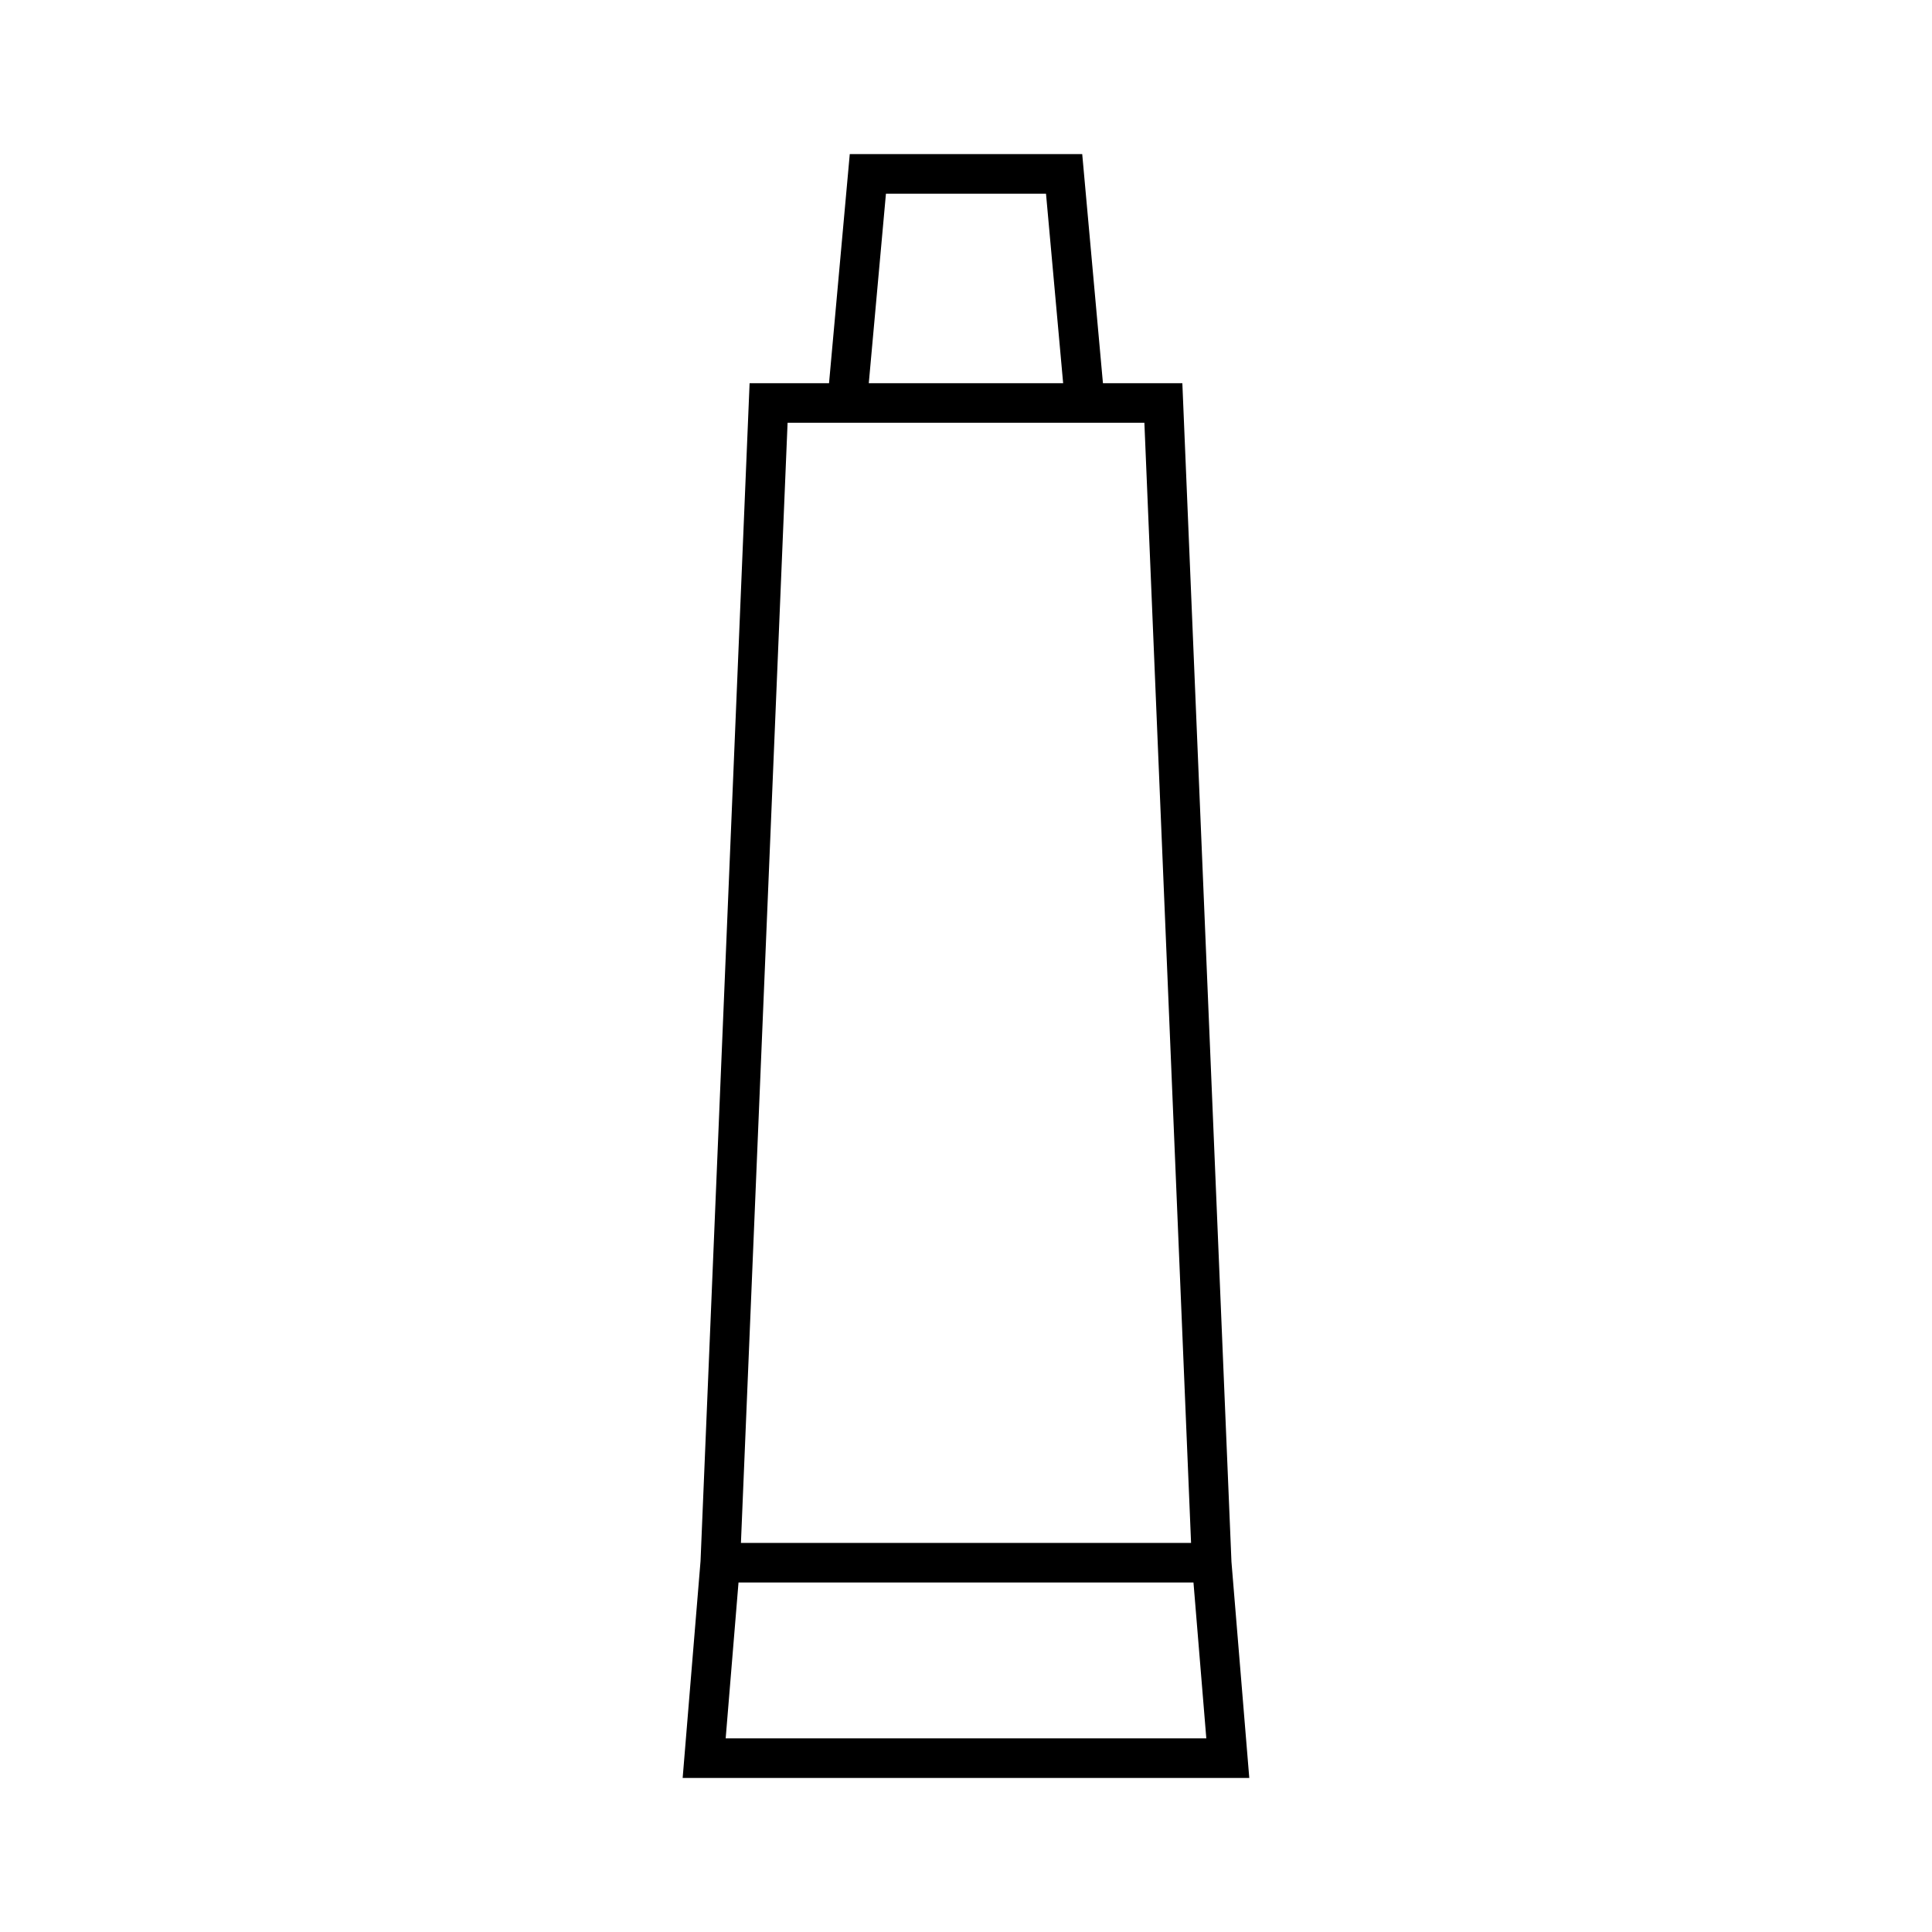
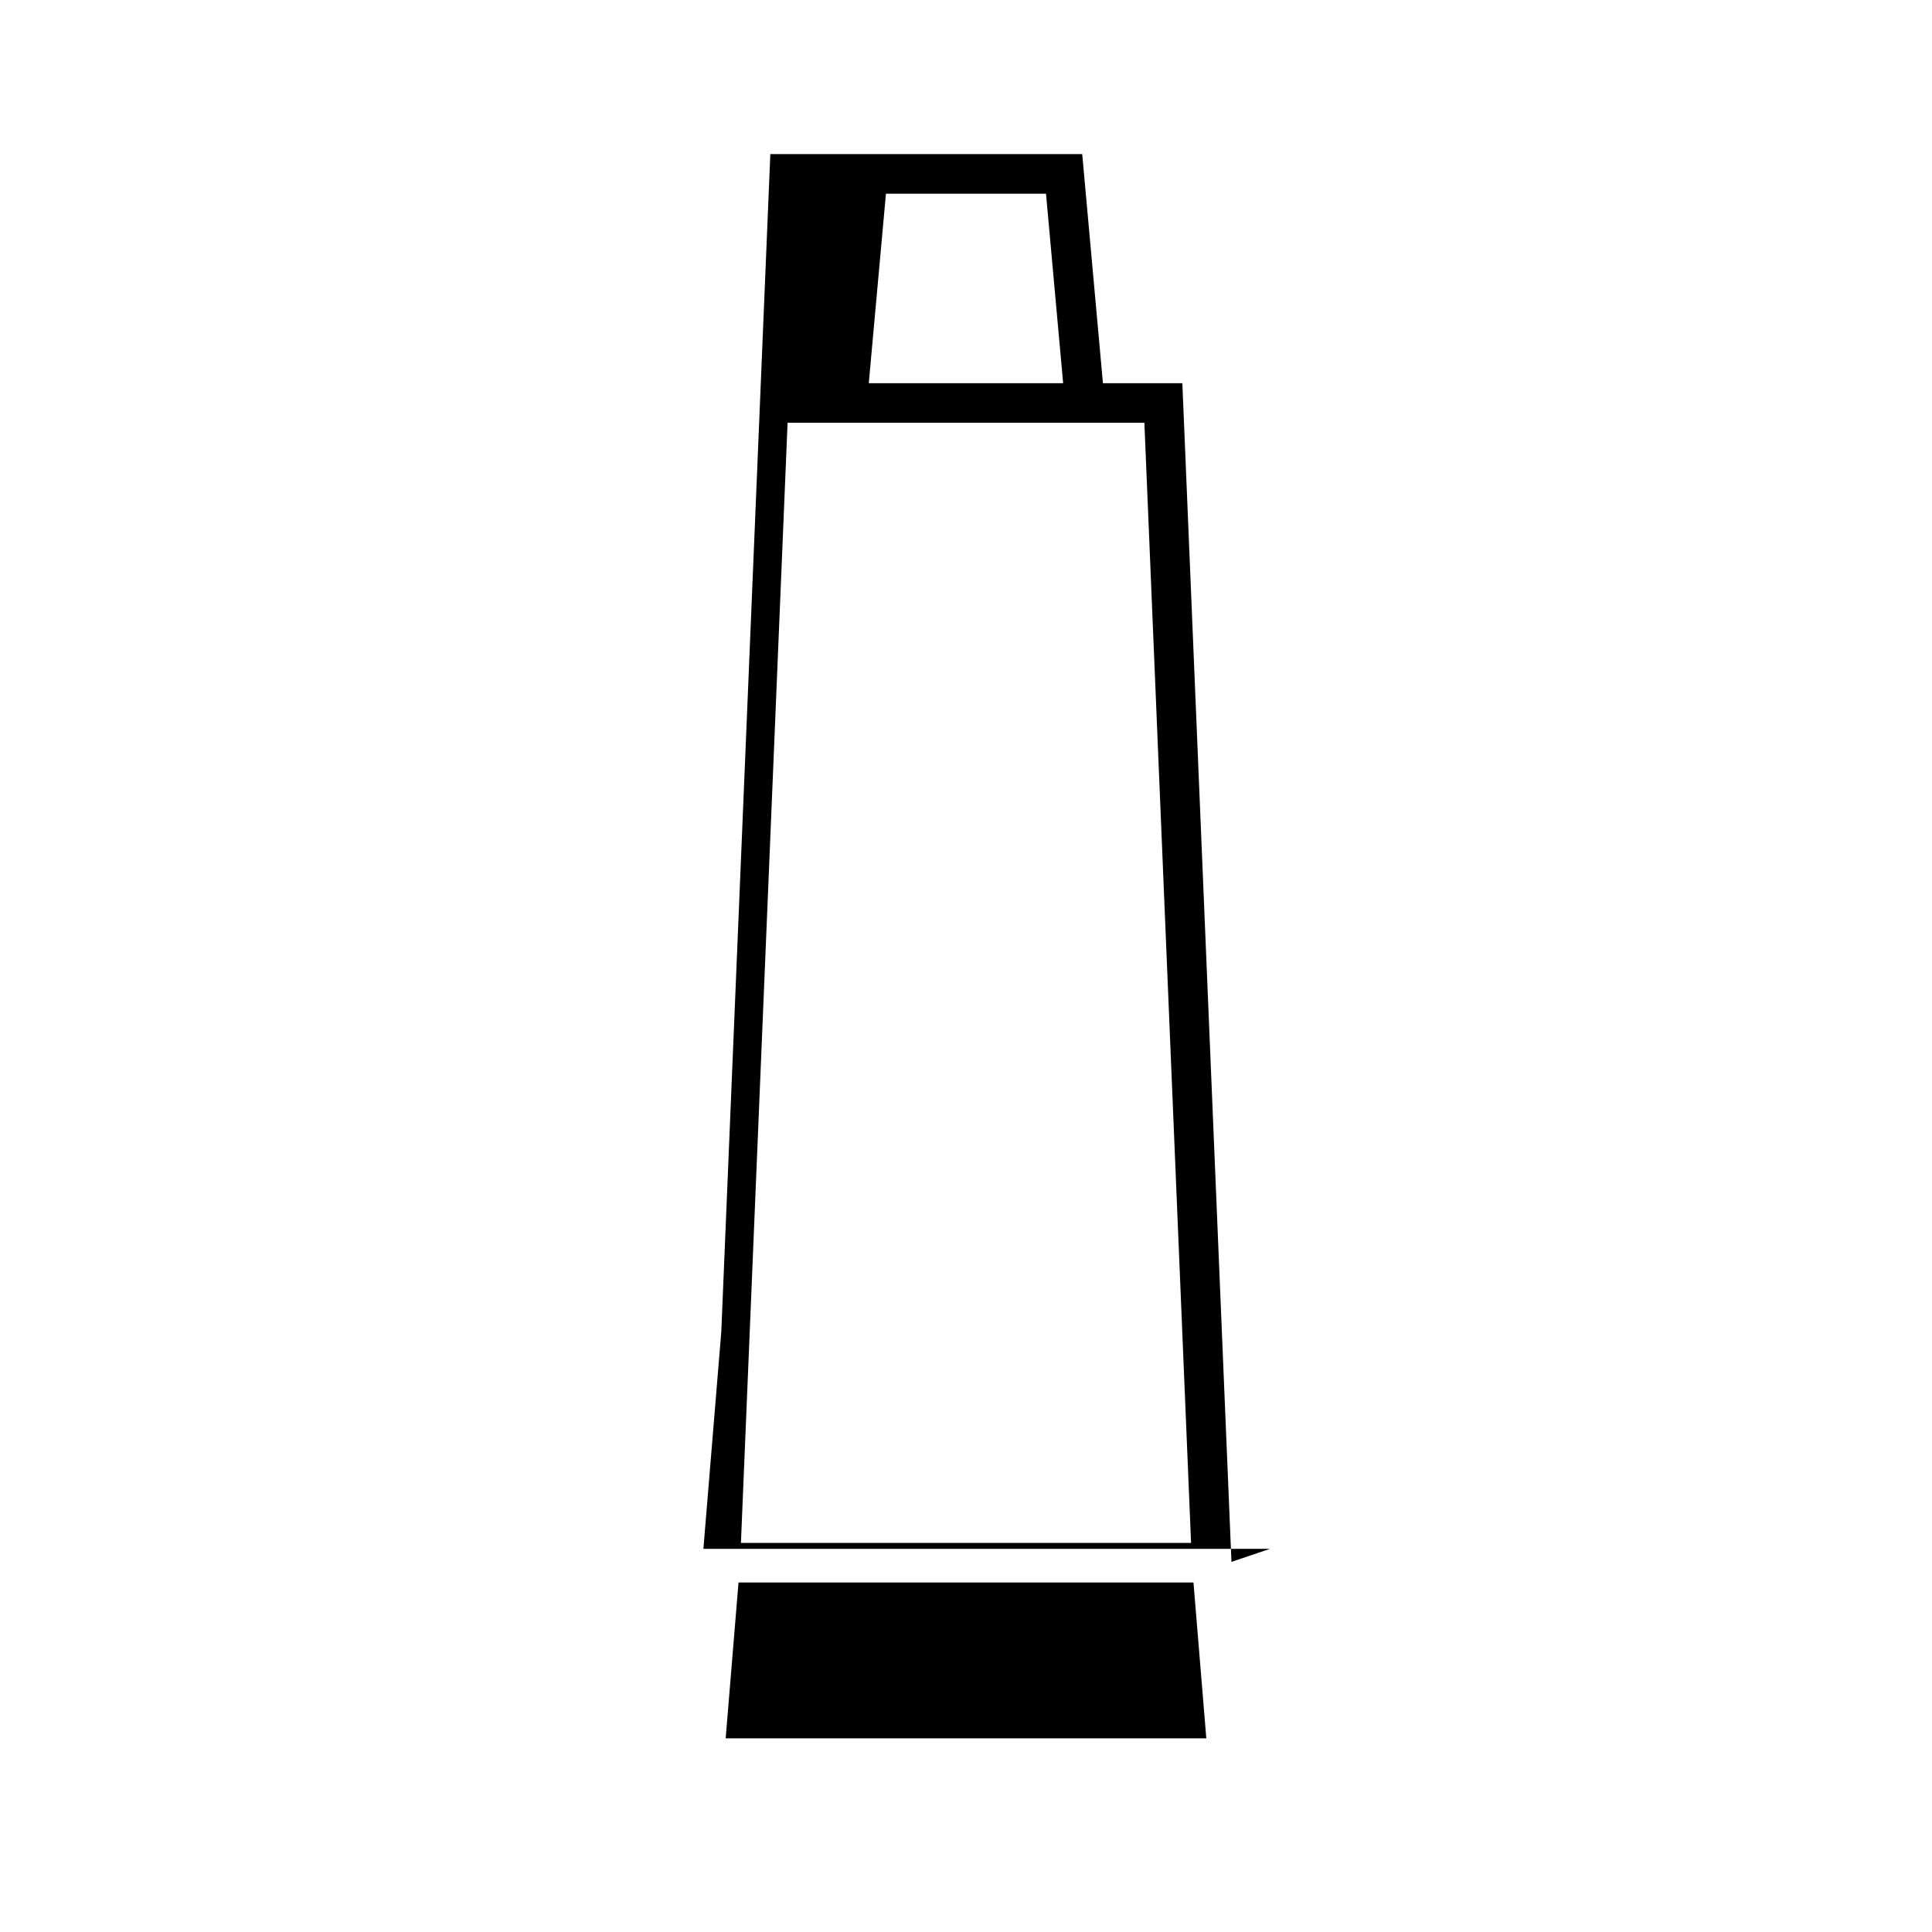
<svg xmlns="http://www.w3.org/2000/svg" fill="#000000" width="800px" height="800px" version="1.1" viewBox="144 144 512 512">
-   <path d="m470.35 557.91-13.016-312.36h-21.043l-5.492-60.715h-61.602l-5.496 60.715h-21.051l-13 312.15-4.738 57.473h150.16zm-91.566-362.58h42.418l4.543 50.219h-51.508zm-26.066 60.715h94.555l12.371 296.84h-119.29zm-16.406 348.63 3.402-41.297h120.57l3.402 41.297z" />
+   <path d="m470.35 557.91-13.016-312.36h-21.043l-5.492-60.715h-61.602h-21.051l-13 312.15-4.738 57.473h150.16zm-91.566-362.58h42.418l4.543 50.219h-51.508zm-26.066 60.715h94.555l12.371 296.84h-119.29zm-16.406 348.63 3.402-41.297h120.57l3.402 41.297z" />
</svg>